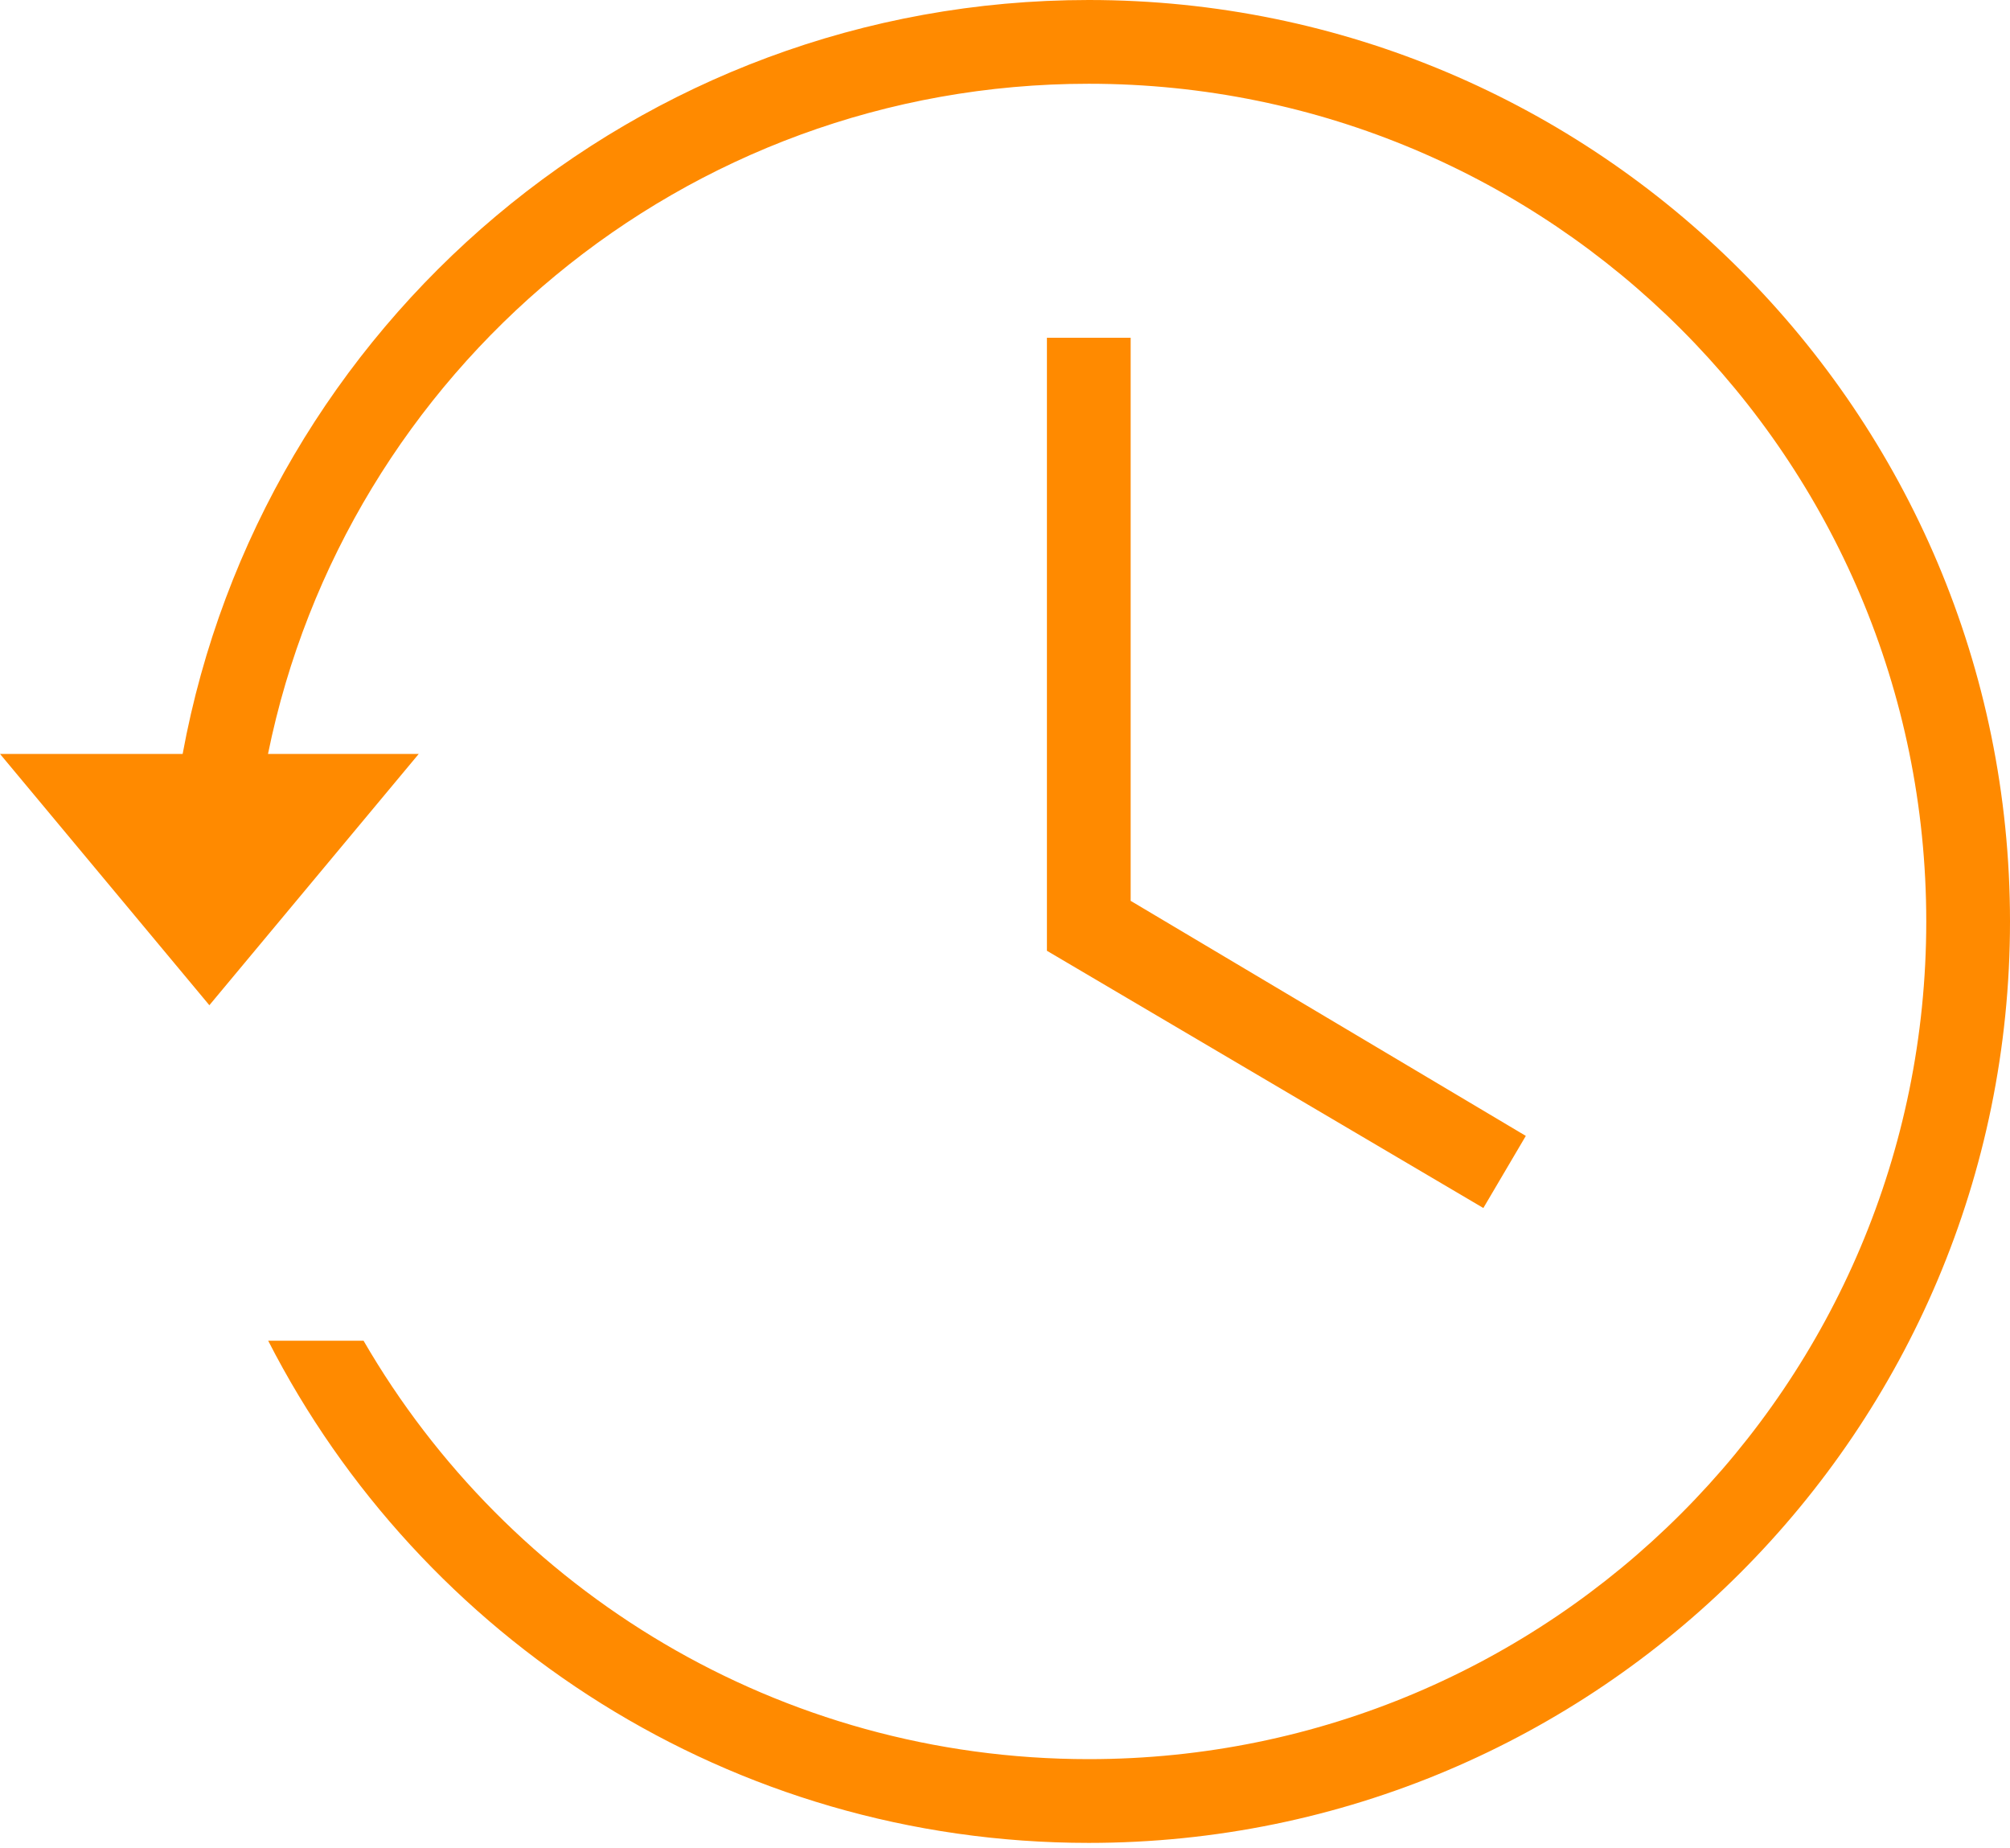
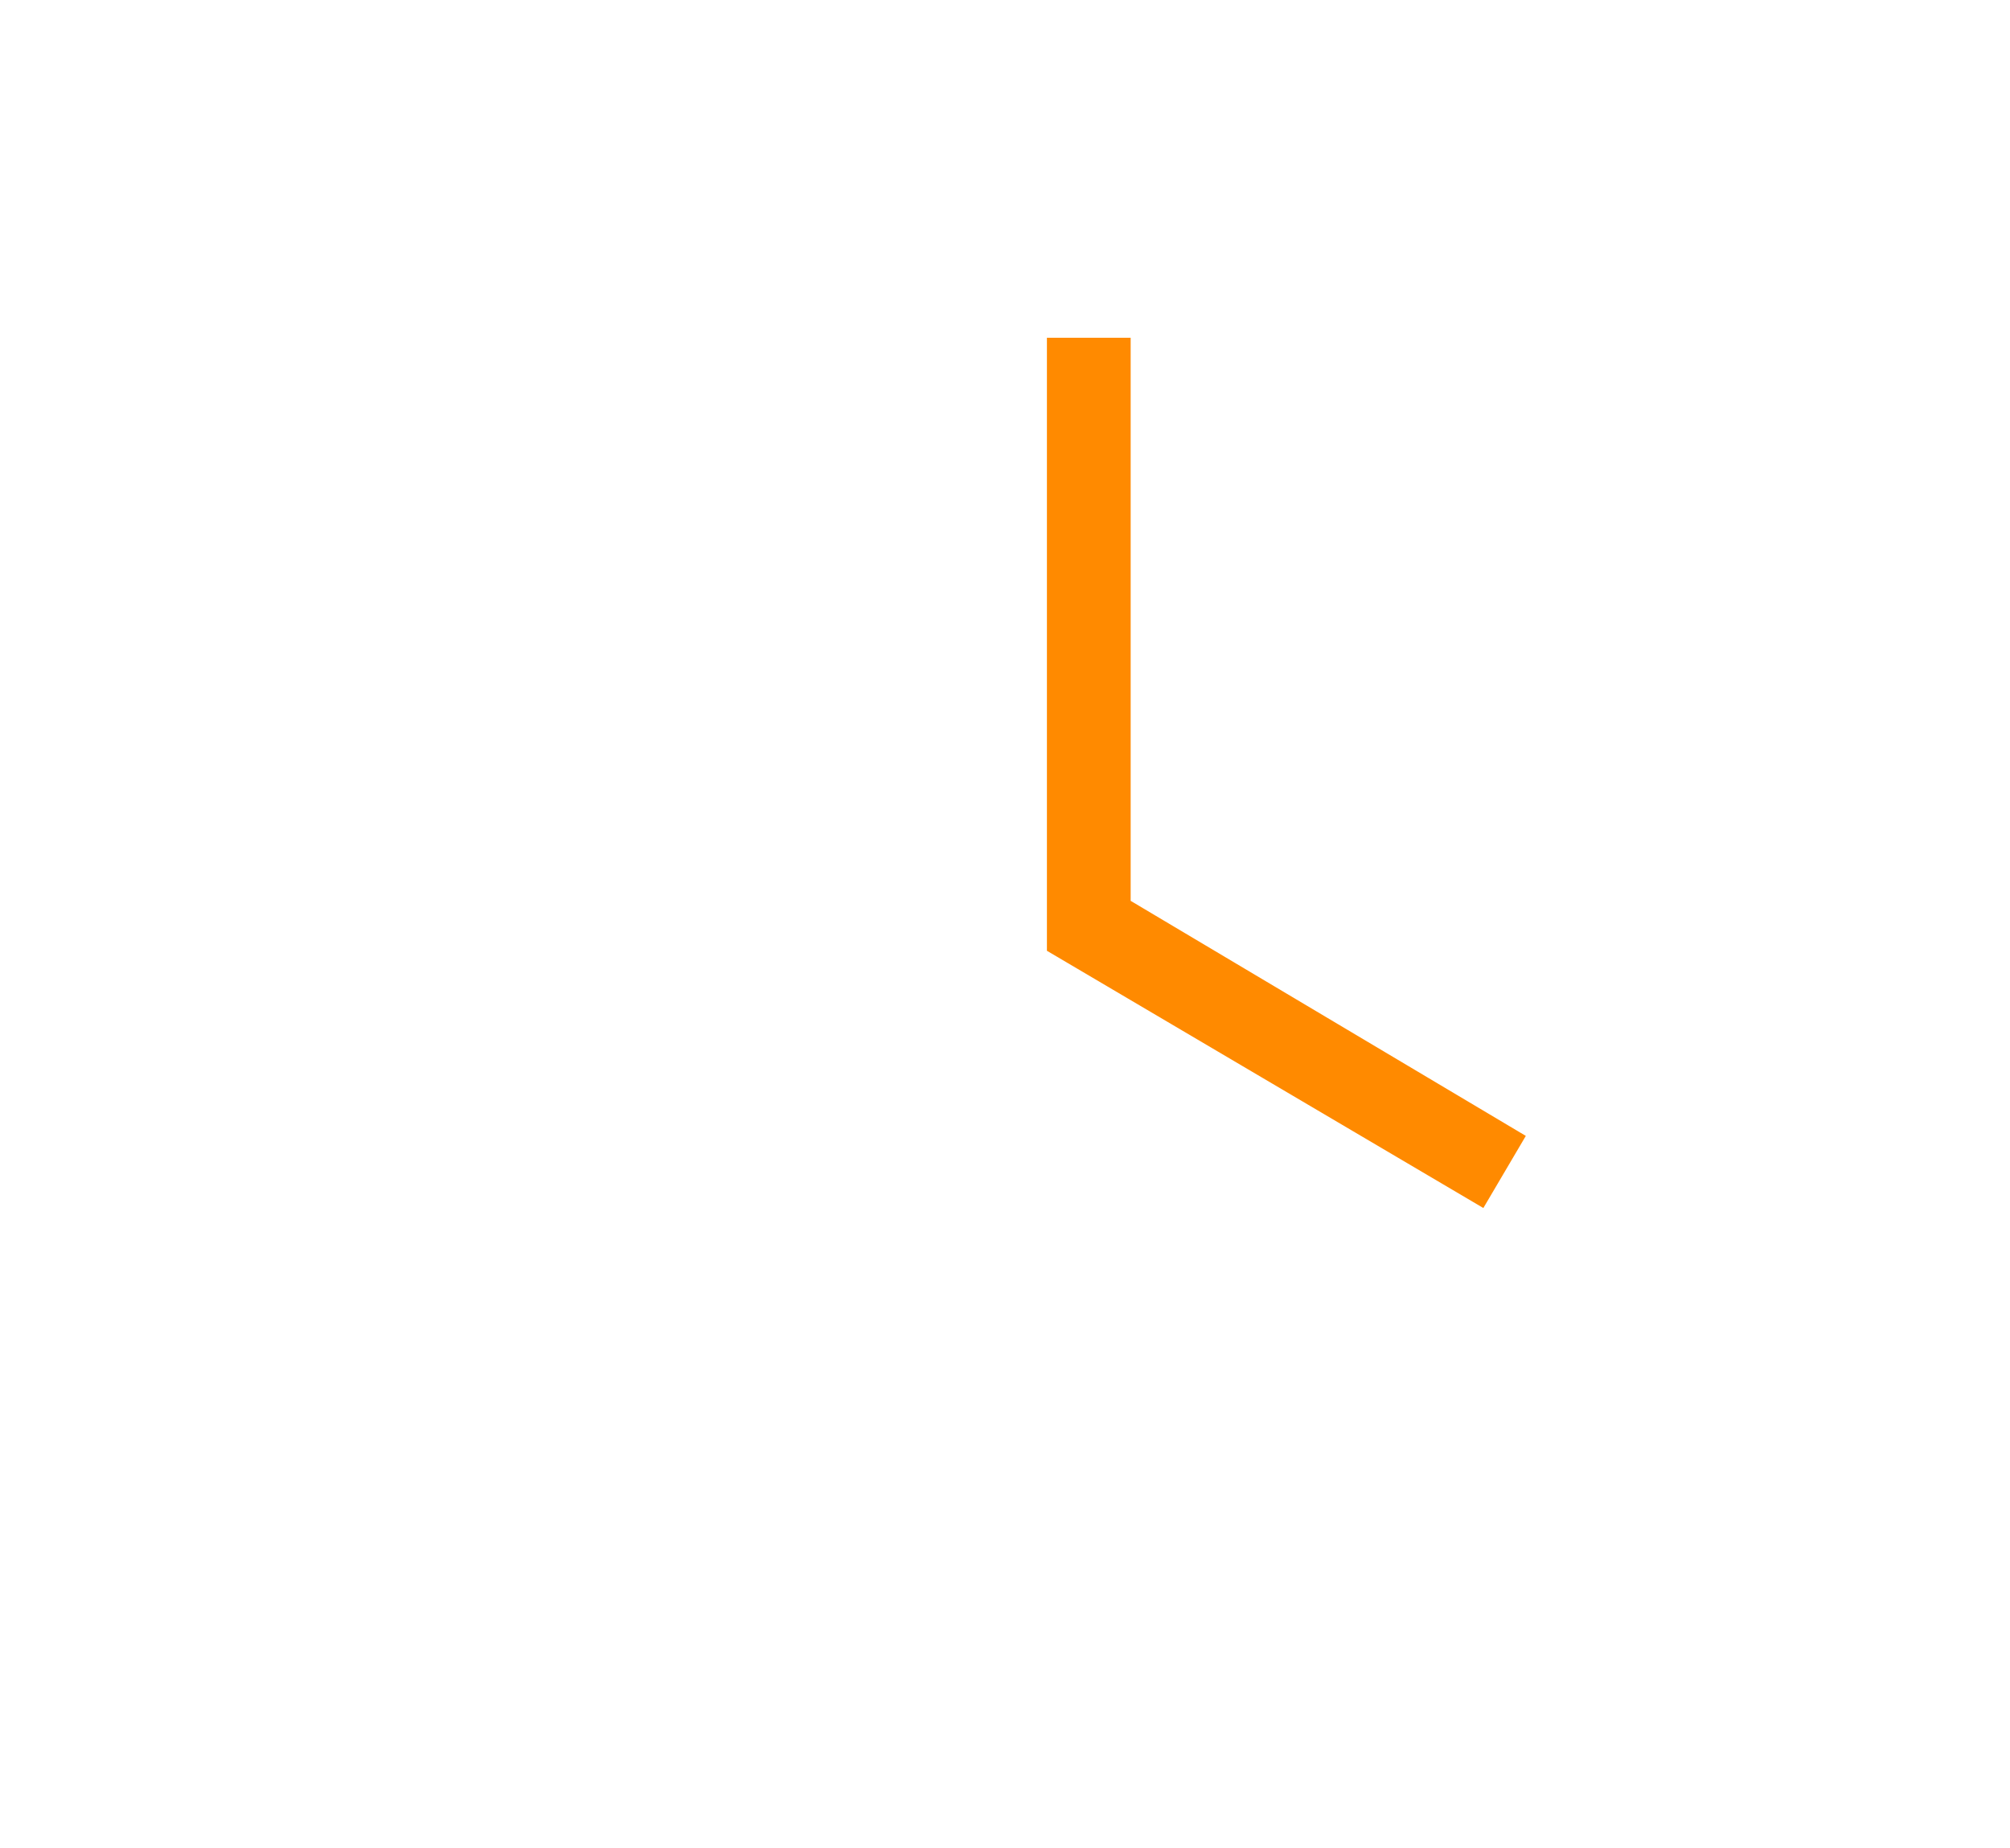
<svg xmlns="http://www.w3.org/2000/svg" width="62" height="57" viewBox="0 0 62 57" fill="none">
  <path d="M32.293 10.416V29.321L45.755 37.254L47.065 35.03L34.876 27.781V10.416H32.293Z" fill="#FF8A00" />
-   <path d="M11.214 41.346H8.272C12.976 50.54 22.545 56.833 33.583 56.833C49.277 56.833 62 44.11 62 28.417C62 12.723 49.277 0 33.583 0C19.654 0 8.065 10.023 5.634 23.25H0L6.458 31L12.917 23.25H8.267C10.661 11.46 21.085 2.583 33.583 2.583C47.851 2.583 59.417 14.149 59.417 28.417C59.417 42.684 47.851 54.25 33.583 54.25C24.027 54.25 15.681 49.06 11.214 41.346Z" fill="#FF8A00" />
</svg>